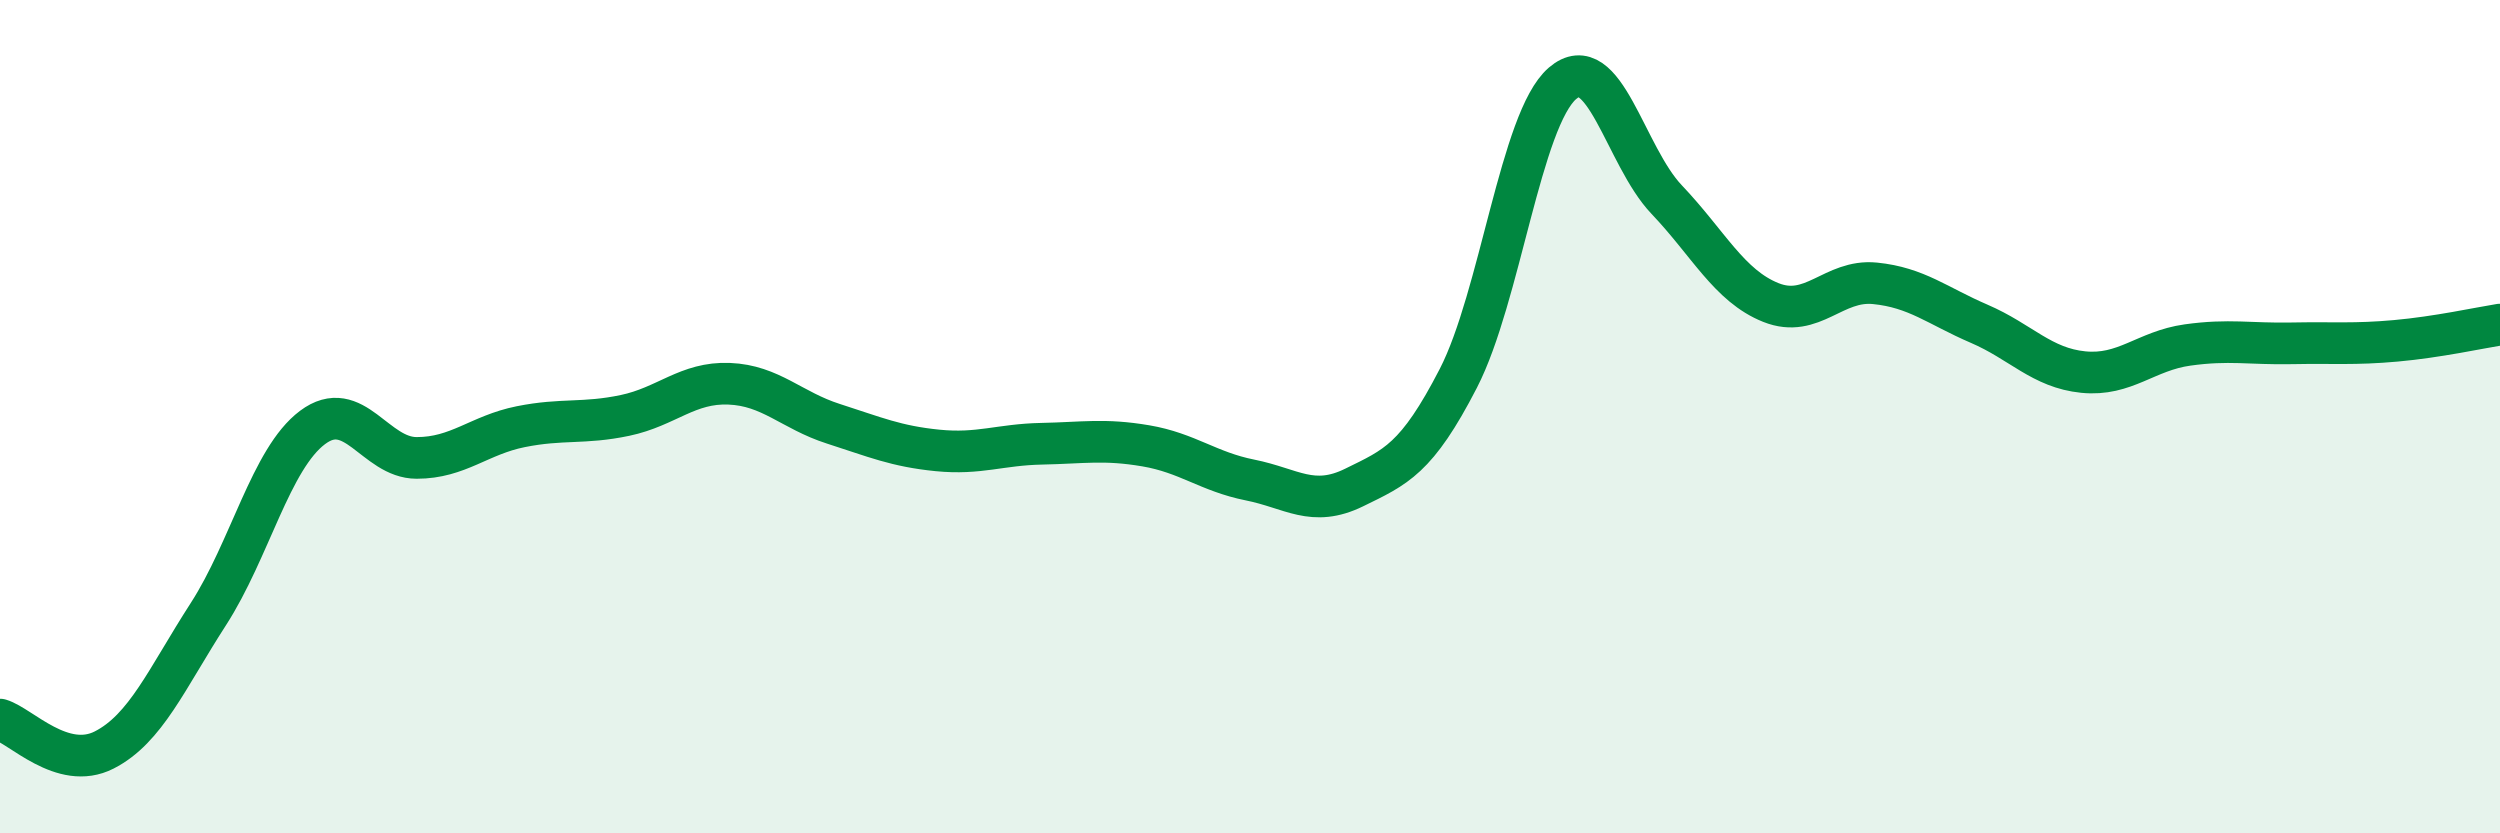
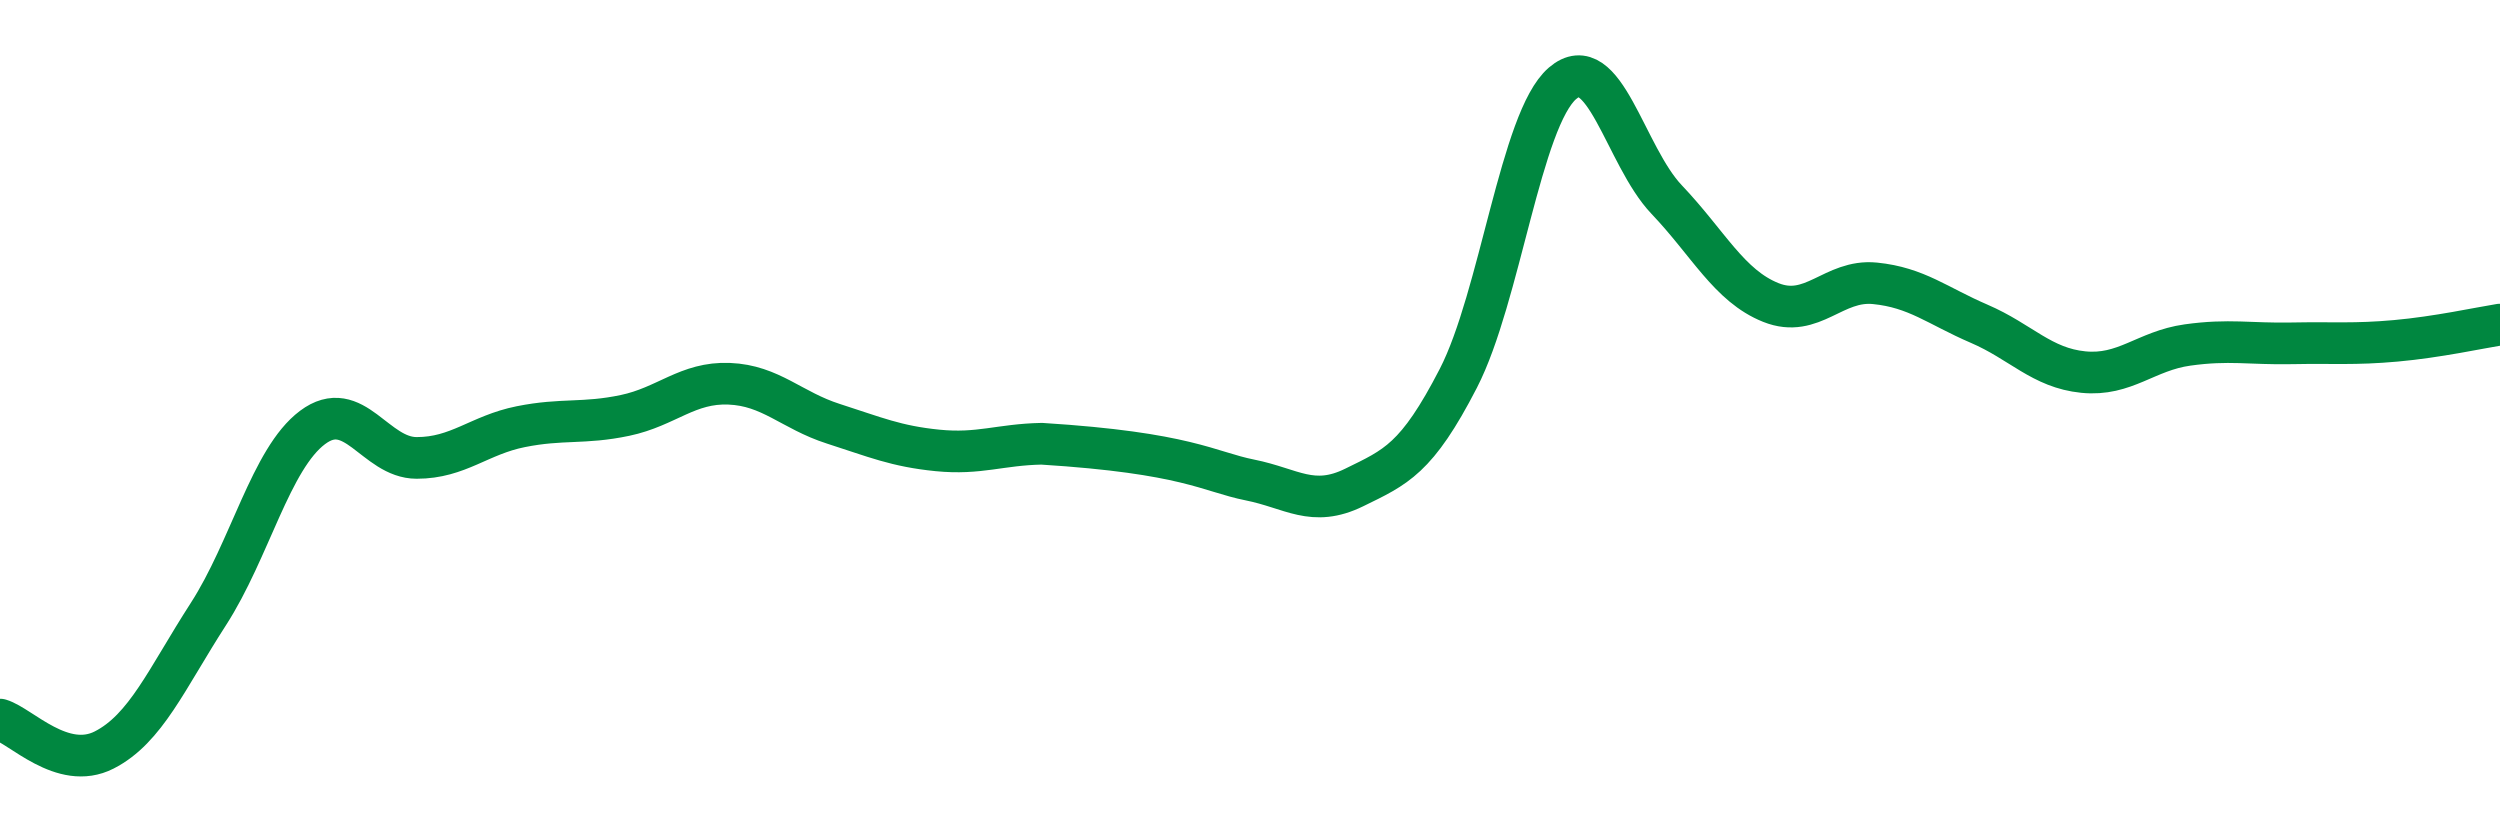
<svg xmlns="http://www.w3.org/2000/svg" width="60" height="20" viewBox="0 0 60 20">
-   <path d="M 0,17.27 C 0.5,17.42 1.5,18.51 2.5,18 C 3.5,17.49 4,16.29 5,14.74 C 6,13.19 6.5,11.01 7.5,10.26 C 8.5,9.51 9,10.99 10,10.99 C 11,10.99 11.5,10.44 12.5,10.24 C 13.5,10.04 14,10.18 15,9.97 C 16,9.76 16.5,9.17 17.5,9.21 C 18.5,9.25 19,9.85 20,10.17 C 21,10.49 21.5,10.71 22.5,10.81 C 23.5,10.91 24,10.67 25,10.65 C 26,10.63 26.5,10.53 27.5,10.7 C 28.5,10.87 29,11.32 30,11.52 C 31,11.72 31.5,12.19 32.5,11.7 C 33.5,11.21 34,11.02 35,9.08 C 36,7.14 36.5,2.86 37.5,2 C 38.5,1.14 39,3.74 40,4.79 C 41,5.84 41.5,6.86 42.5,7.26 C 43.5,7.66 44,6.7 45,6.8 C 46,6.9 46.5,7.34 47.5,7.77 C 48.5,8.2 49,8.83 50,8.93 C 51,9.03 51.5,8.42 52.5,8.28 C 53.5,8.14 54,8.26 55,8.24 C 56,8.22 56.5,8.27 57.5,8.18 C 58.5,8.09 59.5,7.87 60,7.79L60 20L0 20Z" fill="#008740" opacity="0.1" stroke-linecap="round" stroke-linejoin="round" />
-   <path d="M 0,17.27 C 0.5,17.42 1.5,18.51 2.5,18 C 3.5,17.49 4,16.29 5,14.74 C 6,13.19 6.5,11.01 7.5,10.26 C 8.5,9.51 9,10.99 10,10.99 C 11,10.99 11.5,10.44 12.5,10.24 C 13.5,10.04 14,10.18 15,9.97 C 16,9.76 16.5,9.17 17.5,9.21 C 18.5,9.25 19,9.85 20,10.17 C 21,10.49 21.5,10.71 22.5,10.81 C 23.5,10.91 24,10.67 25,10.65 C 26,10.63 26.5,10.53 27.5,10.7 C 28.5,10.87 29,11.32 30,11.52 C 31,11.72 31.5,12.19 32.5,11.7 C 33.5,11.21 34,11.02 35,9.08 C 36,7.14 36.5,2.86 37.5,2 C 38.5,1.14 39,3.74 40,4.79 C 41,5.84 41.5,6.86 42.5,7.26 C 43.5,7.66 44,6.7 45,6.8 C 46,6.9 46.5,7.34 47.5,7.77 C 48.5,8.2 49,8.83 50,8.93 C 51,9.03 51.5,8.42 52.5,8.28 C 53.5,8.14 54,8.26 55,8.24 C 56,8.22 56.5,8.27 57.5,8.18 C 58.5,8.09 59.5,7.87 60,7.79" stroke="#008740" stroke-width="1" fill="none" stroke-linecap="round" stroke-linejoin="round" />
+   <path d="M 0,17.27 C 0.5,17.42 1.5,18.51 2.5,18 C 3.5,17.49 4,16.29 5,14.74 C 6,13.19 6.5,11.01 7.5,10.26 C 8.5,9.51 9,10.99 10,10.99 C 11,10.99 11.5,10.44 12.5,10.24 C 13.5,10.04 14,10.18 15,9.97 C 16,9.76 16.5,9.17 17.5,9.21 C 18.5,9.25 19,9.85 20,10.17 C 21,10.49 21.5,10.71 22.5,10.81 C 23.5,10.91 24,10.67 25,10.65 C 28.5,10.87 29,11.32 30,11.52 C 31,11.72 31.5,12.19 32.5,11.7 C 33.5,11.21 34,11.02 35,9.08 C 36,7.14 36.5,2.86 37.5,2 C 38.5,1.14 39,3.74 40,4.79 C 41,5.84 41.5,6.86 42.5,7.26 C 43.5,7.66 44,6.7 45,6.8 C 46,6.9 46.5,7.34 47.5,7.77 C 48.5,8.2 49,8.83 50,8.93 C 51,9.03 51.5,8.42 52.5,8.28 C 53.5,8.14 54,8.26 55,8.24 C 56,8.22 56.5,8.27 57.5,8.18 C 58.5,8.09 59.5,7.87 60,7.79" stroke="#008740" stroke-width="1" fill="none" stroke-linecap="round" stroke-linejoin="round" />
</svg>